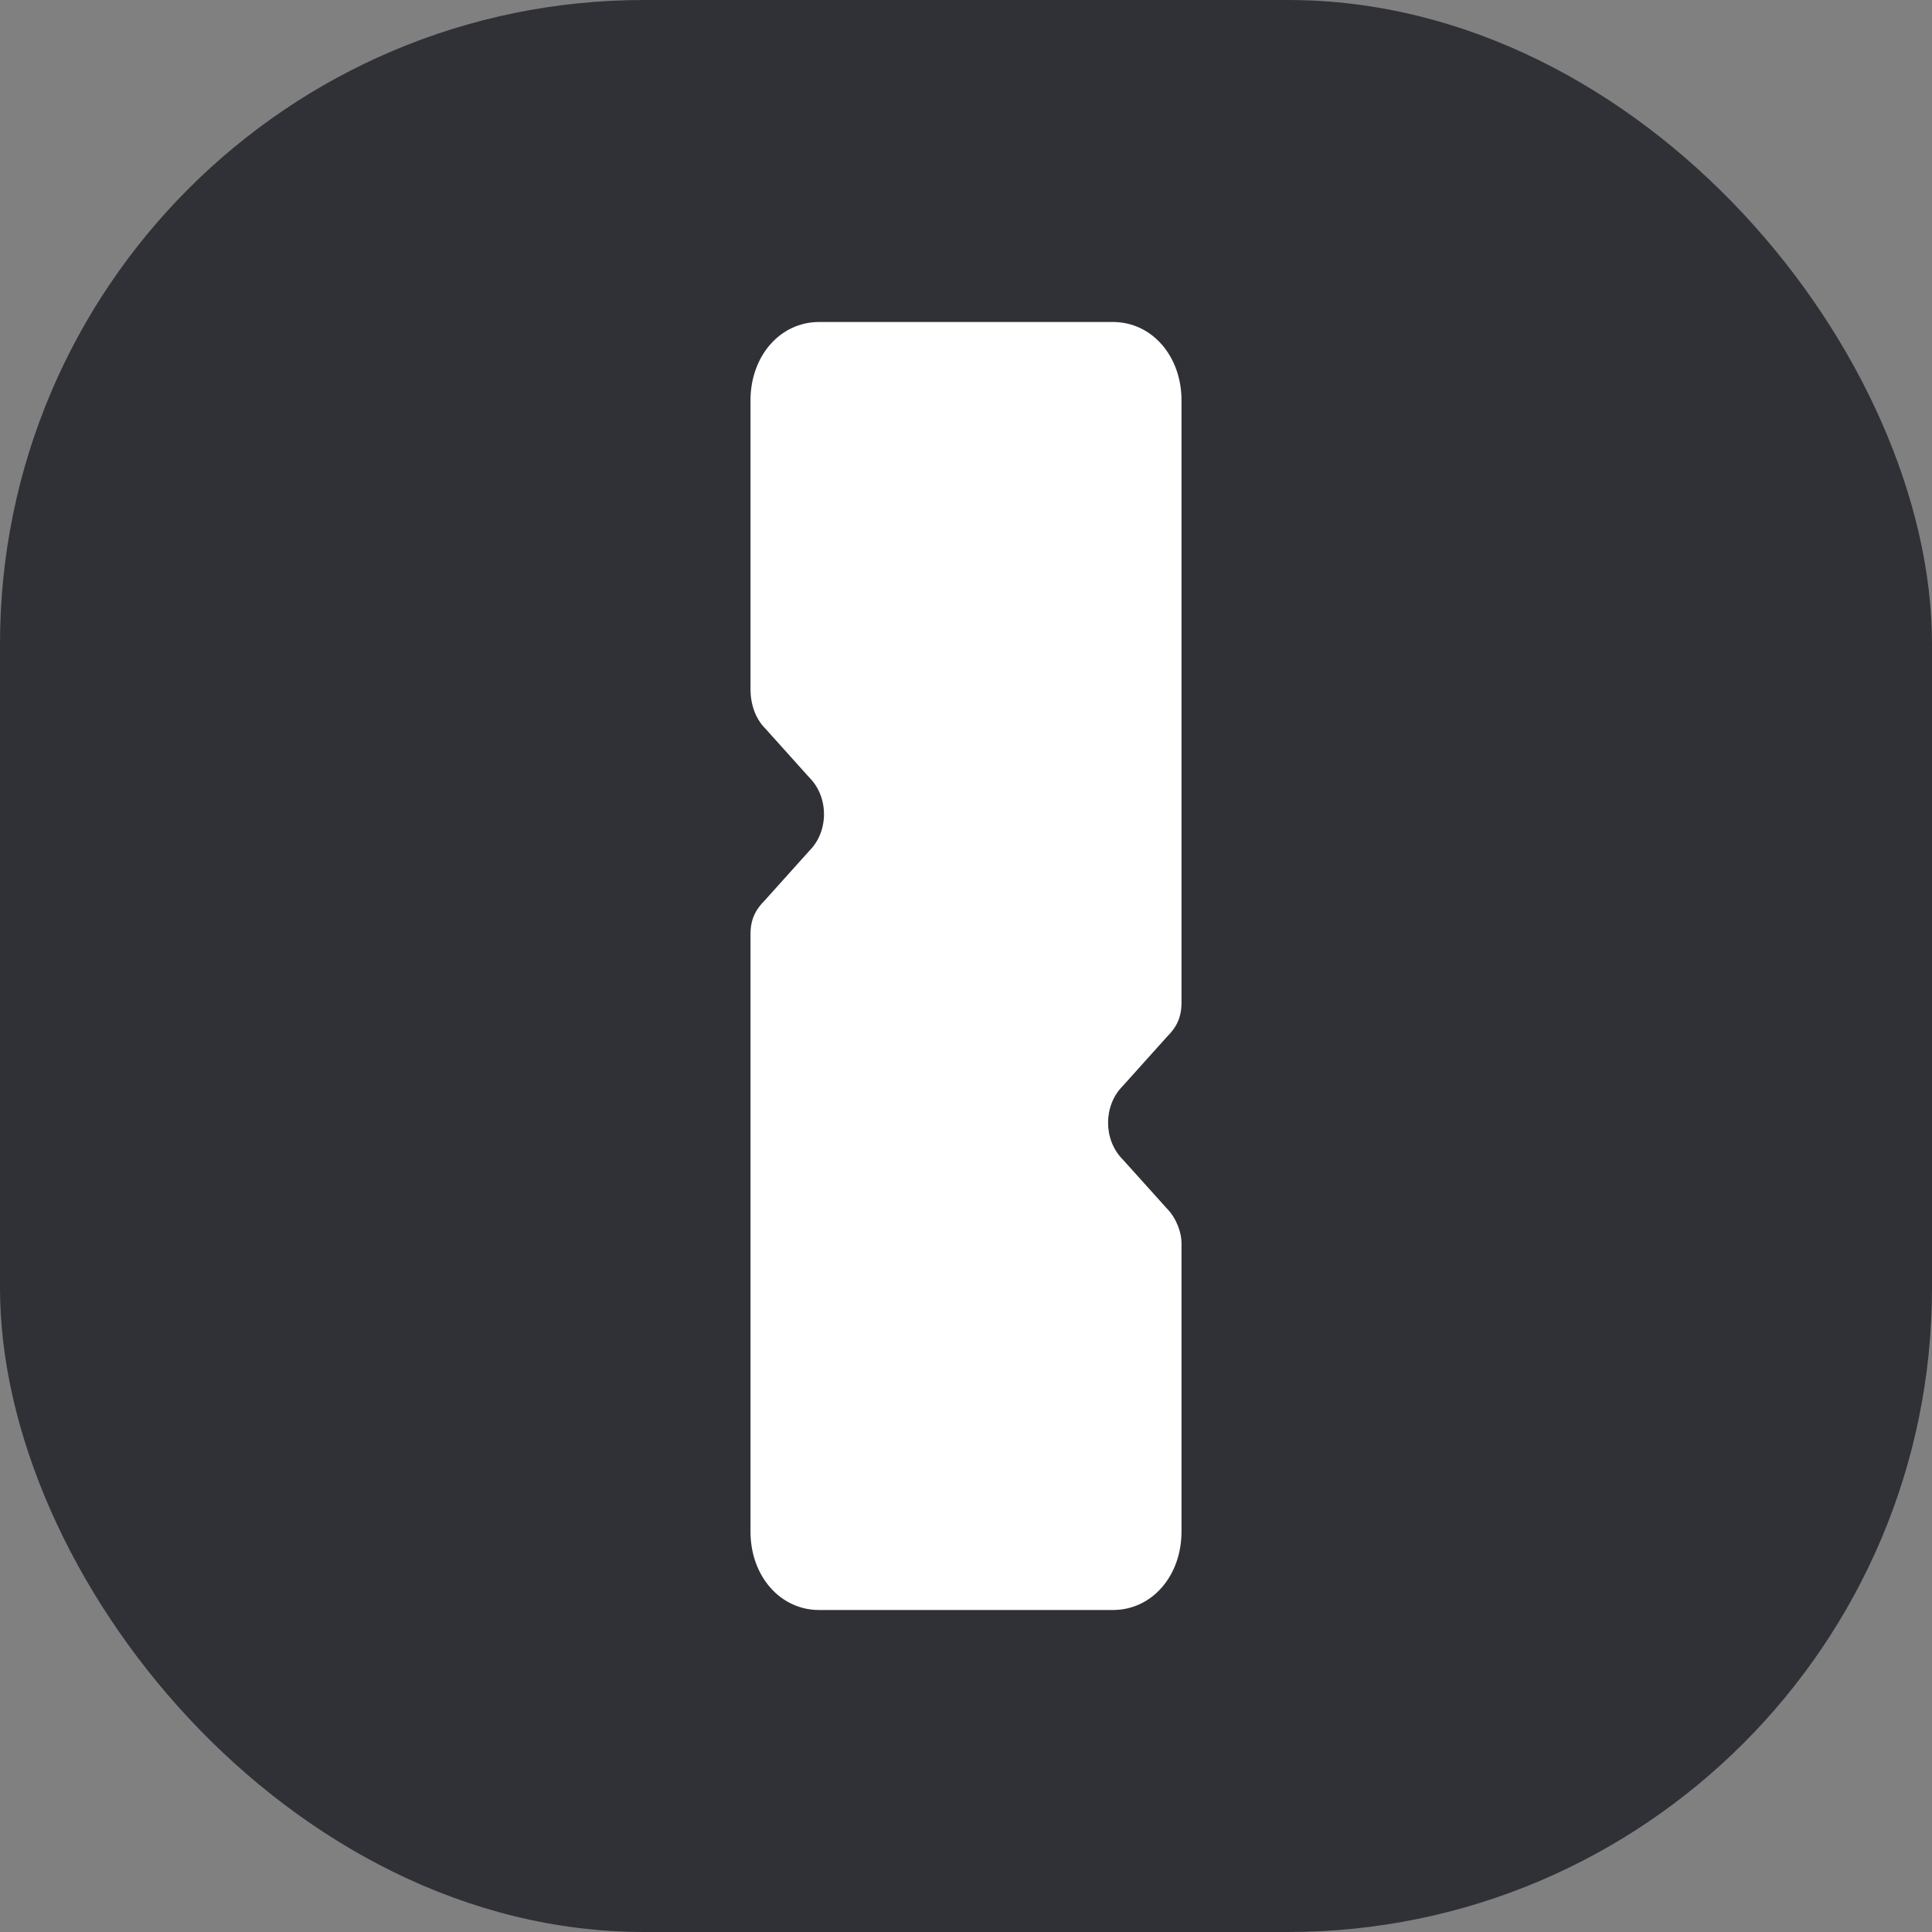
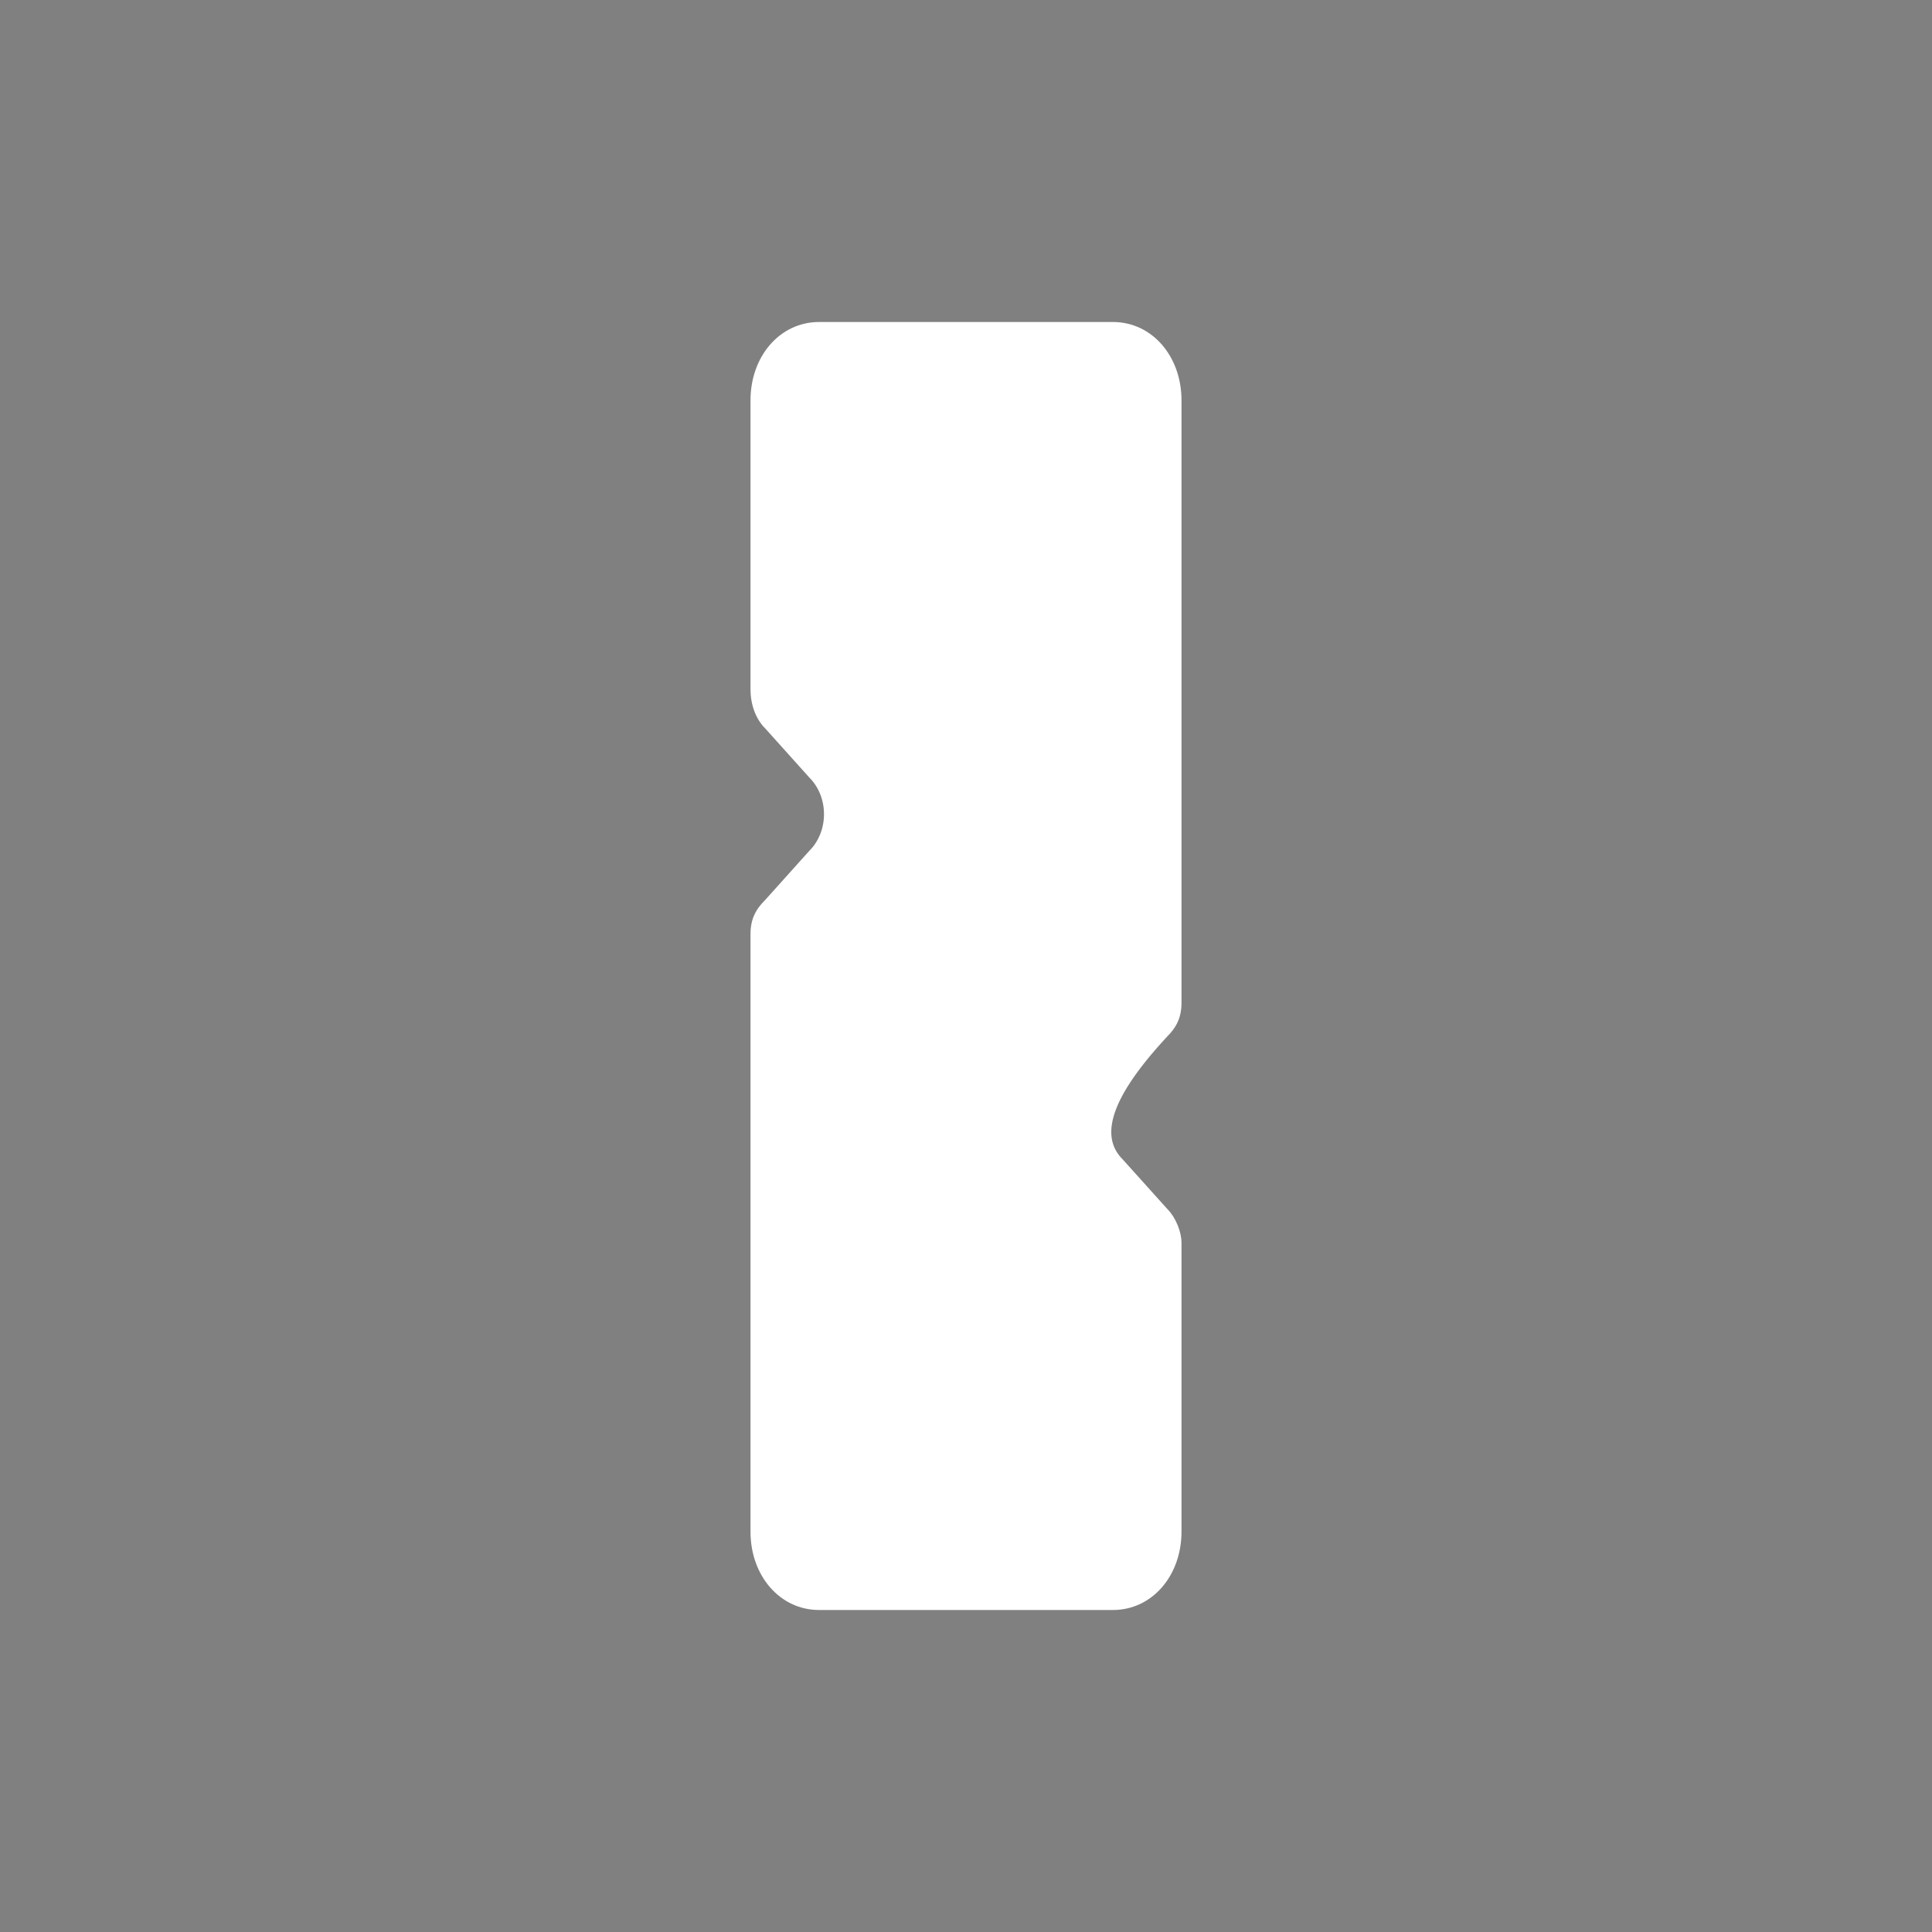
<svg xmlns="http://www.w3.org/2000/svg" width="24" height="24" viewBox="0 0 24 24" fill="none">
  <rect x="0" y="0" width="24" height="24" fill="#808080" stroke="none" />
-   <rect width="24" height="24" rx="8" fill="#303136" />
-   <path fill-rule="evenodd" clip-rule="evenodd" d="M9.323 8.563V4.973C9.323 4.426 9.688 4 10.175 4H13.825C14.312 4 14.677 4.426 14.677 4.973V12.456C14.677 12.639 14.616 12.761 14.494 12.882L13.947 13.491C13.704 13.734 13.704 14.16 13.947 14.403L14.494 15.011C14.616 15.133 14.677 15.316 14.677 15.437V19.027C14.677 19.574 14.312 20 13.825 20H10.175C9.688 20 9.323 19.574 9.323 19.027V11.605C9.323 11.422 9.384 11.3 9.506 11.179L10.053 10.57C10.297 10.327 10.297 9.901 10.053 9.658L9.506 9.049C9.384 8.928 9.323 8.745 9.323 8.563Z" fill="white" />
+   <path fill-rule="evenodd" clip-rule="evenodd" d="M9.323 8.563V4.973C9.323 4.426 9.688 4 10.175 4H13.825C14.312 4 14.677 4.426 14.677 4.973V12.456C14.677 12.639 14.616 12.761 14.494 12.882C13.704 13.734 13.704 14.16 13.947 14.403L14.494 15.011C14.616 15.133 14.677 15.316 14.677 15.437V19.027C14.677 19.574 14.312 20 13.825 20H10.175C9.688 20 9.323 19.574 9.323 19.027V11.605C9.323 11.422 9.384 11.3 9.506 11.179L10.053 10.57C10.297 10.327 10.297 9.901 10.053 9.658L9.506 9.049C9.384 8.928 9.323 8.745 9.323 8.563Z" fill="white" />
</svg>